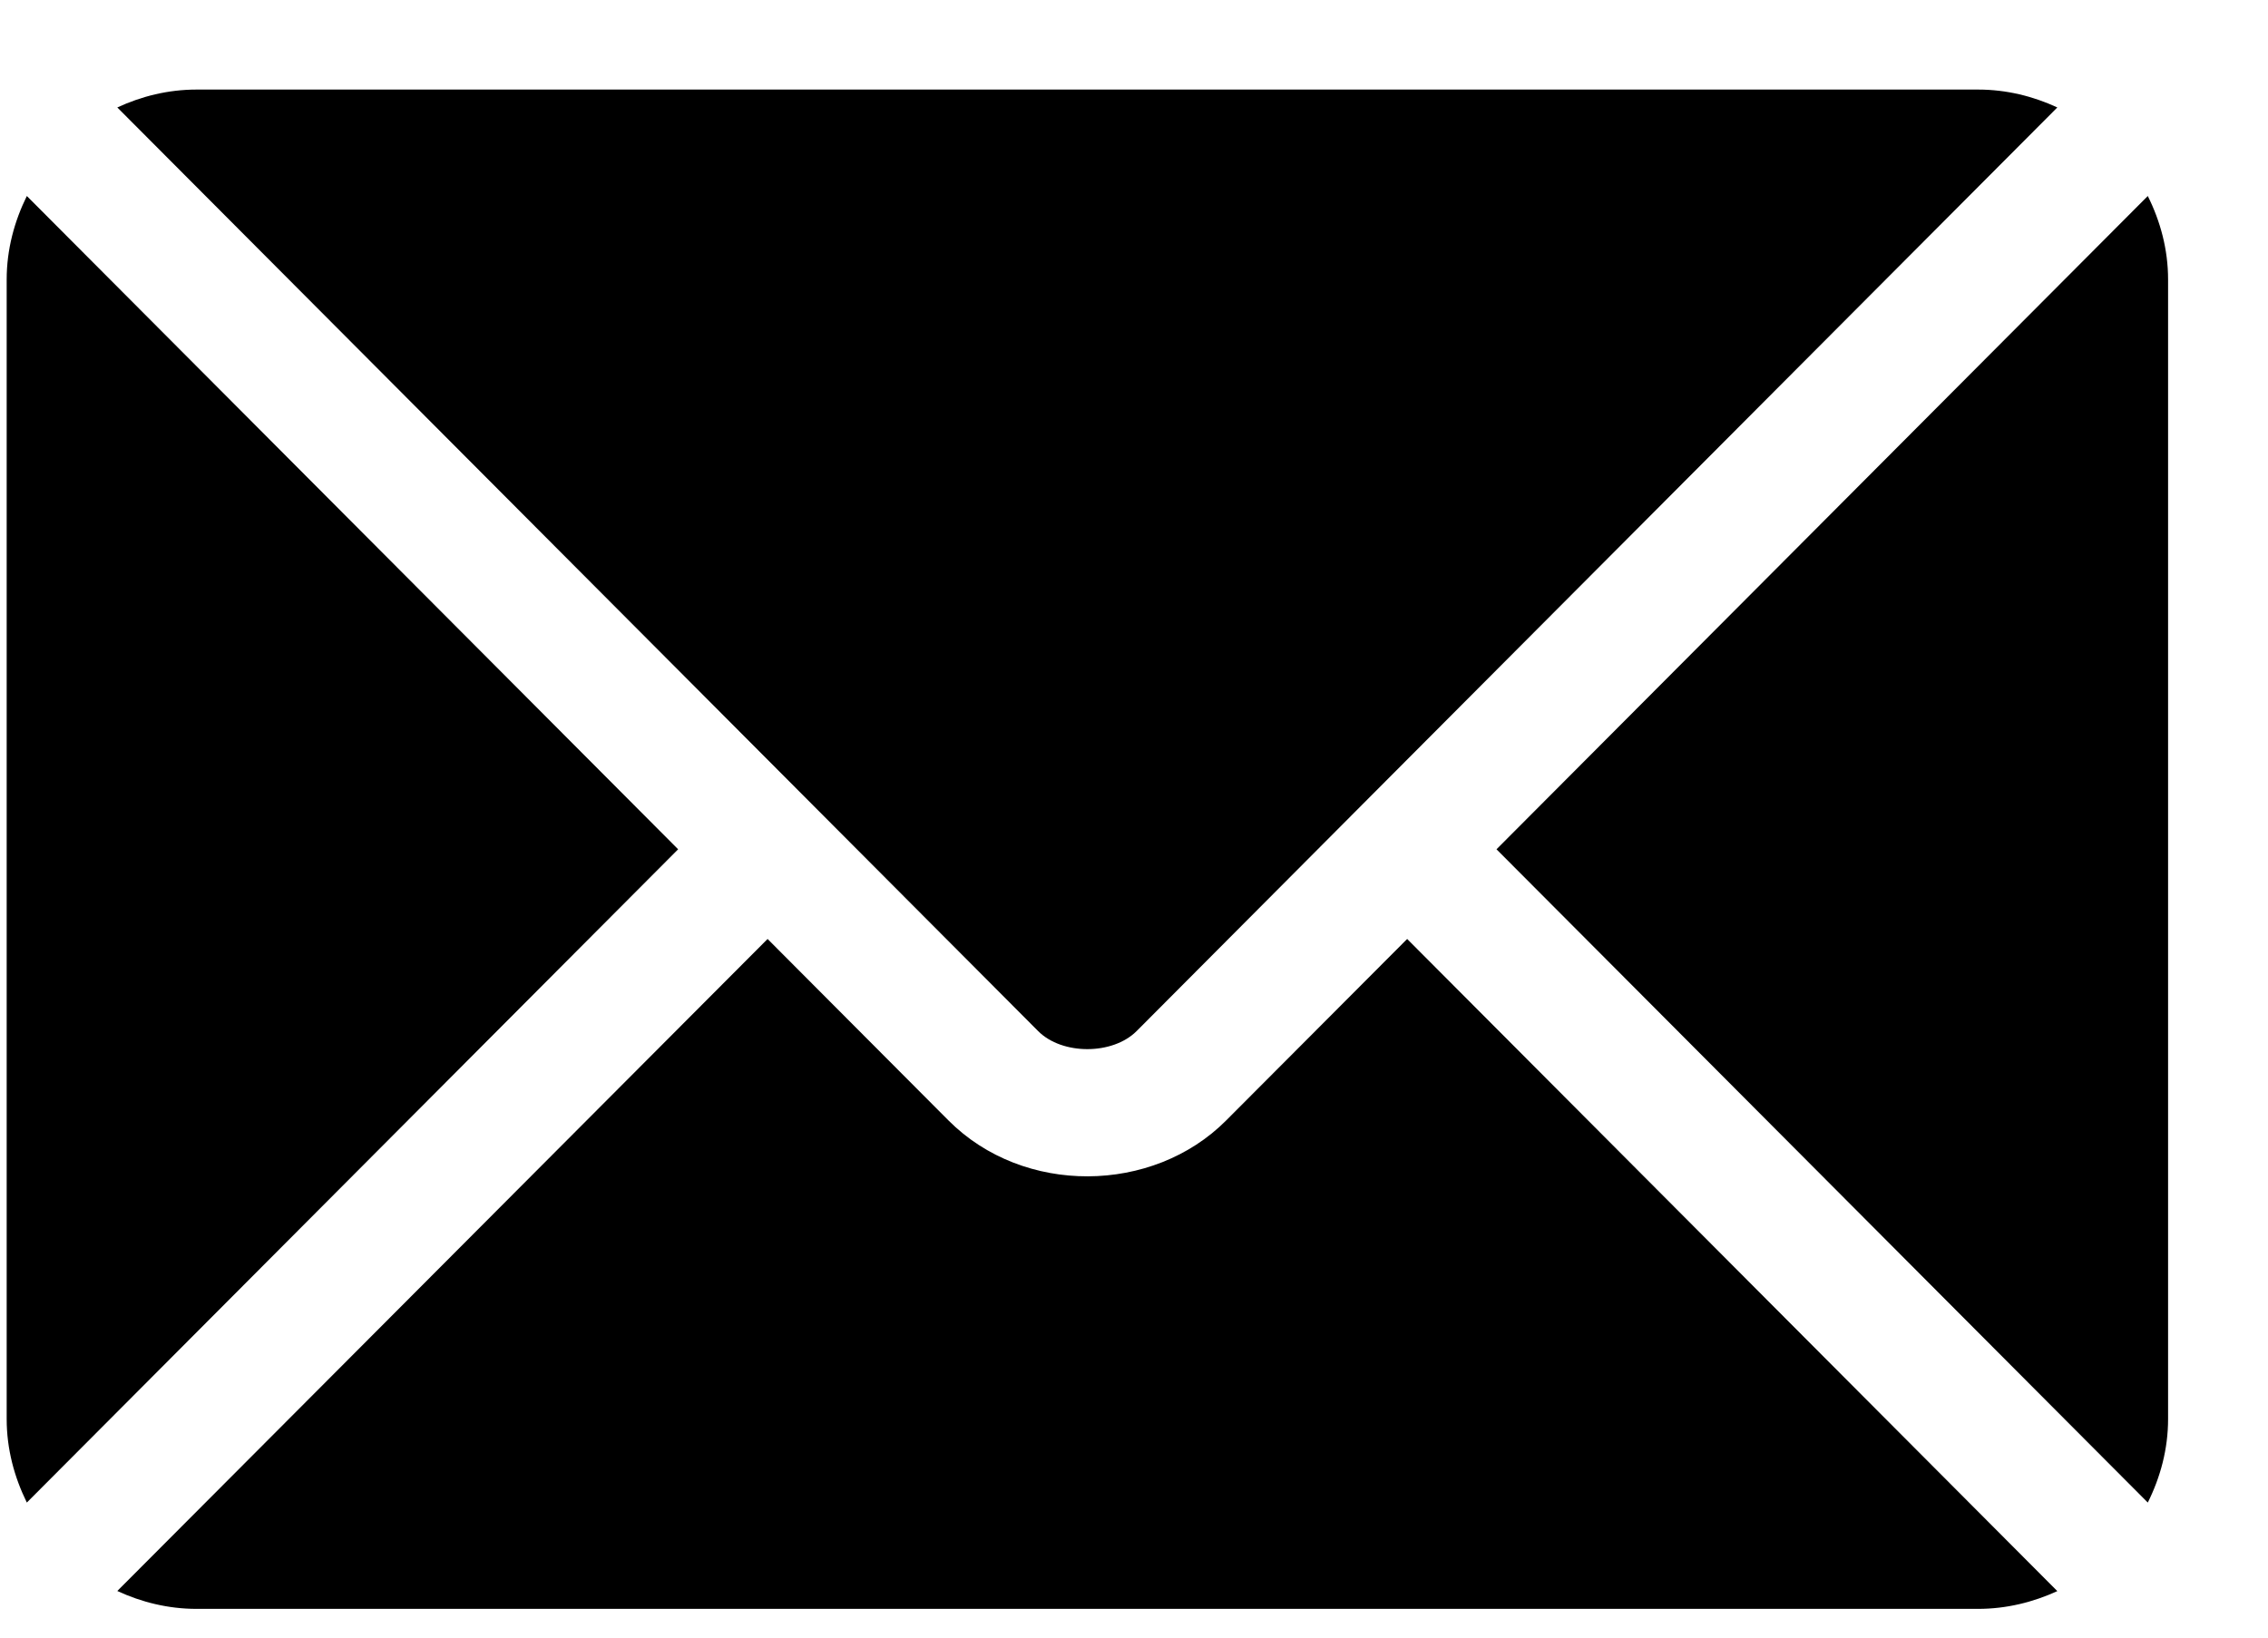
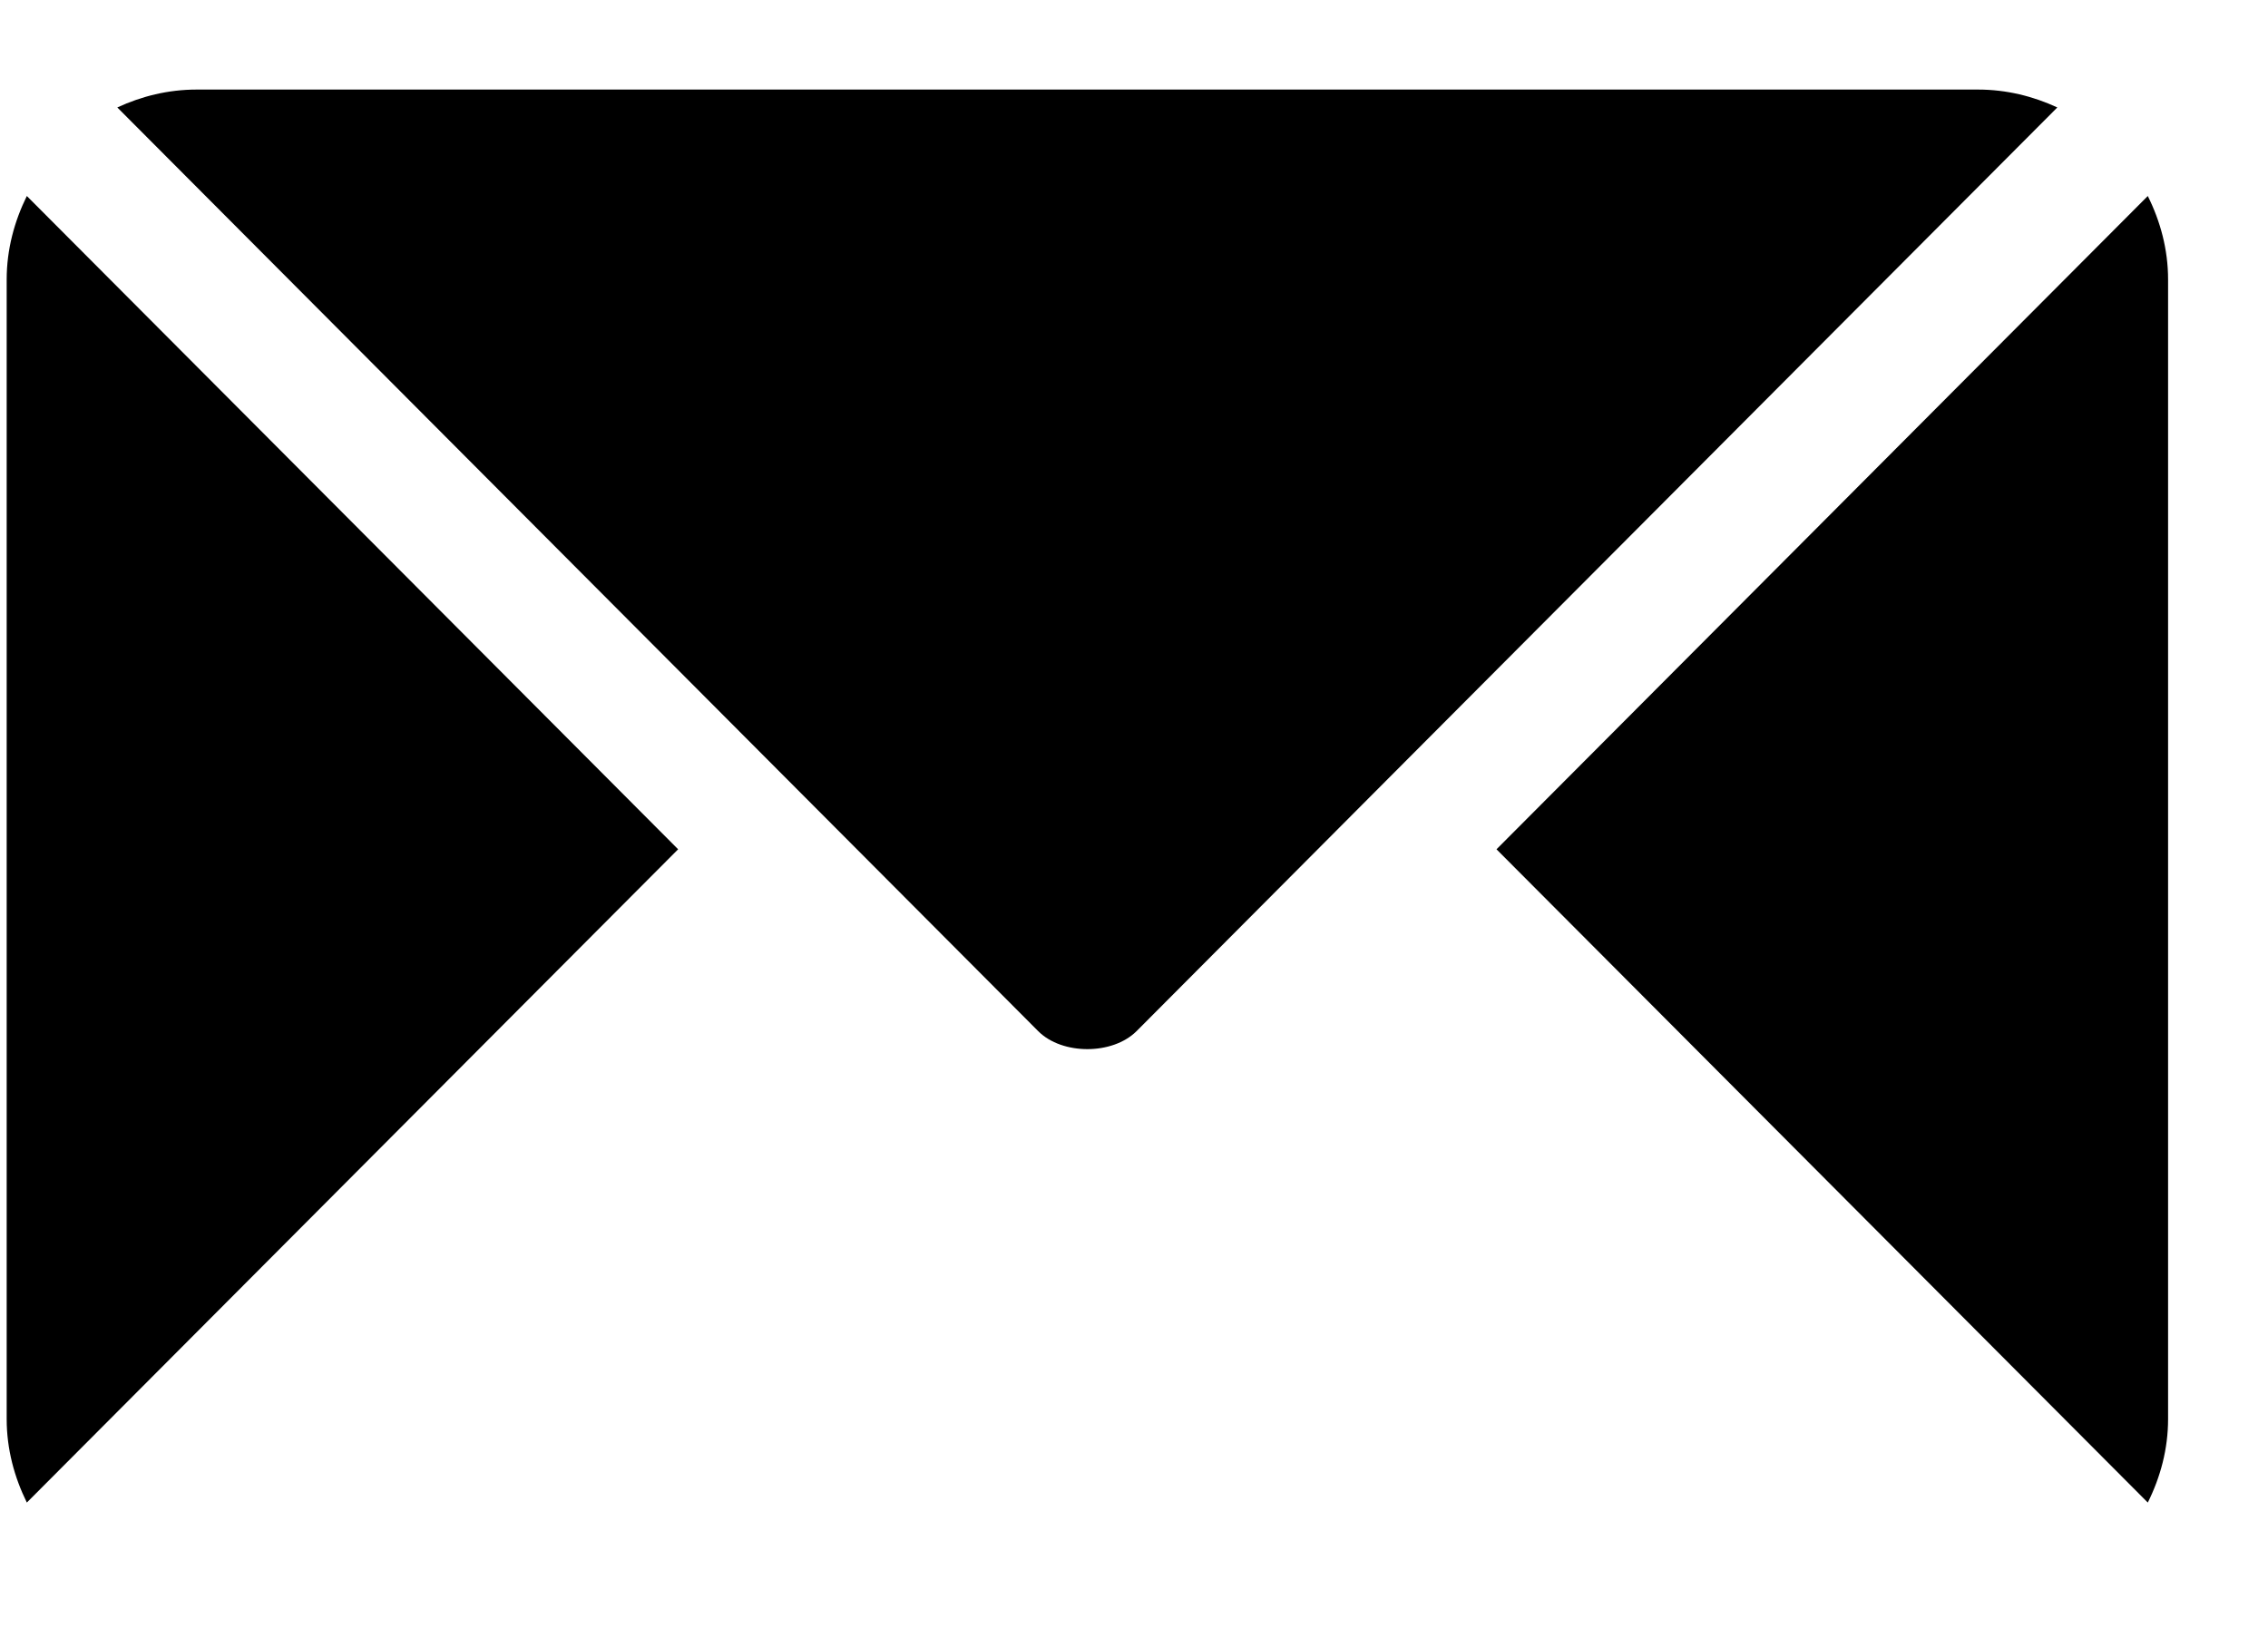
<svg xmlns="http://www.w3.org/2000/svg" width="18" height="13" viewBox="0 0 18 13" fill="none">
-   <path d="M11.168 7.454L9.731 8.895C9.149 9.48 8.123 9.492 7.528 8.895L6.092 7.454L0.931 12.63C1.123 12.719 1.335 12.772 1.56 12.772H15.699C15.924 12.772 16.136 12.719 16.328 12.631L11.168 7.454Z" fill="black" />
  <path d="M15.699 0.711H1.56C1.335 0.711 1.123 0.764 0.931 0.853L6.445 6.385C6.446 6.385 6.446 6.385 6.447 6.386C6.447 6.386 6.447 6.386 6.447 6.387L8.24 8.186C8.43 8.376 8.829 8.376 9.02 8.186L10.812 6.387C10.812 6.387 10.813 6.386 10.813 6.386C10.813 6.386 10.814 6.385 10.814 6.385L16.328 0.853C16.136 0.764 15.924 0.711 15.699 0.711ZM0.213 1.556C0.114 1.757 0.053 1.98 0.053 2.219V11.265C0.053 11.504 0.114 11.727 0.213 11.928L5.382 6.742L0.213 1.556ZM17.046 1.556L11.877 6.742L17.046 11.928C17.146 11.727 17.207 11.504 17.207 11.265V2.219C17.207 1.98 17.146 1.757 17.046 1.556Z" fill="black" />
</svg>